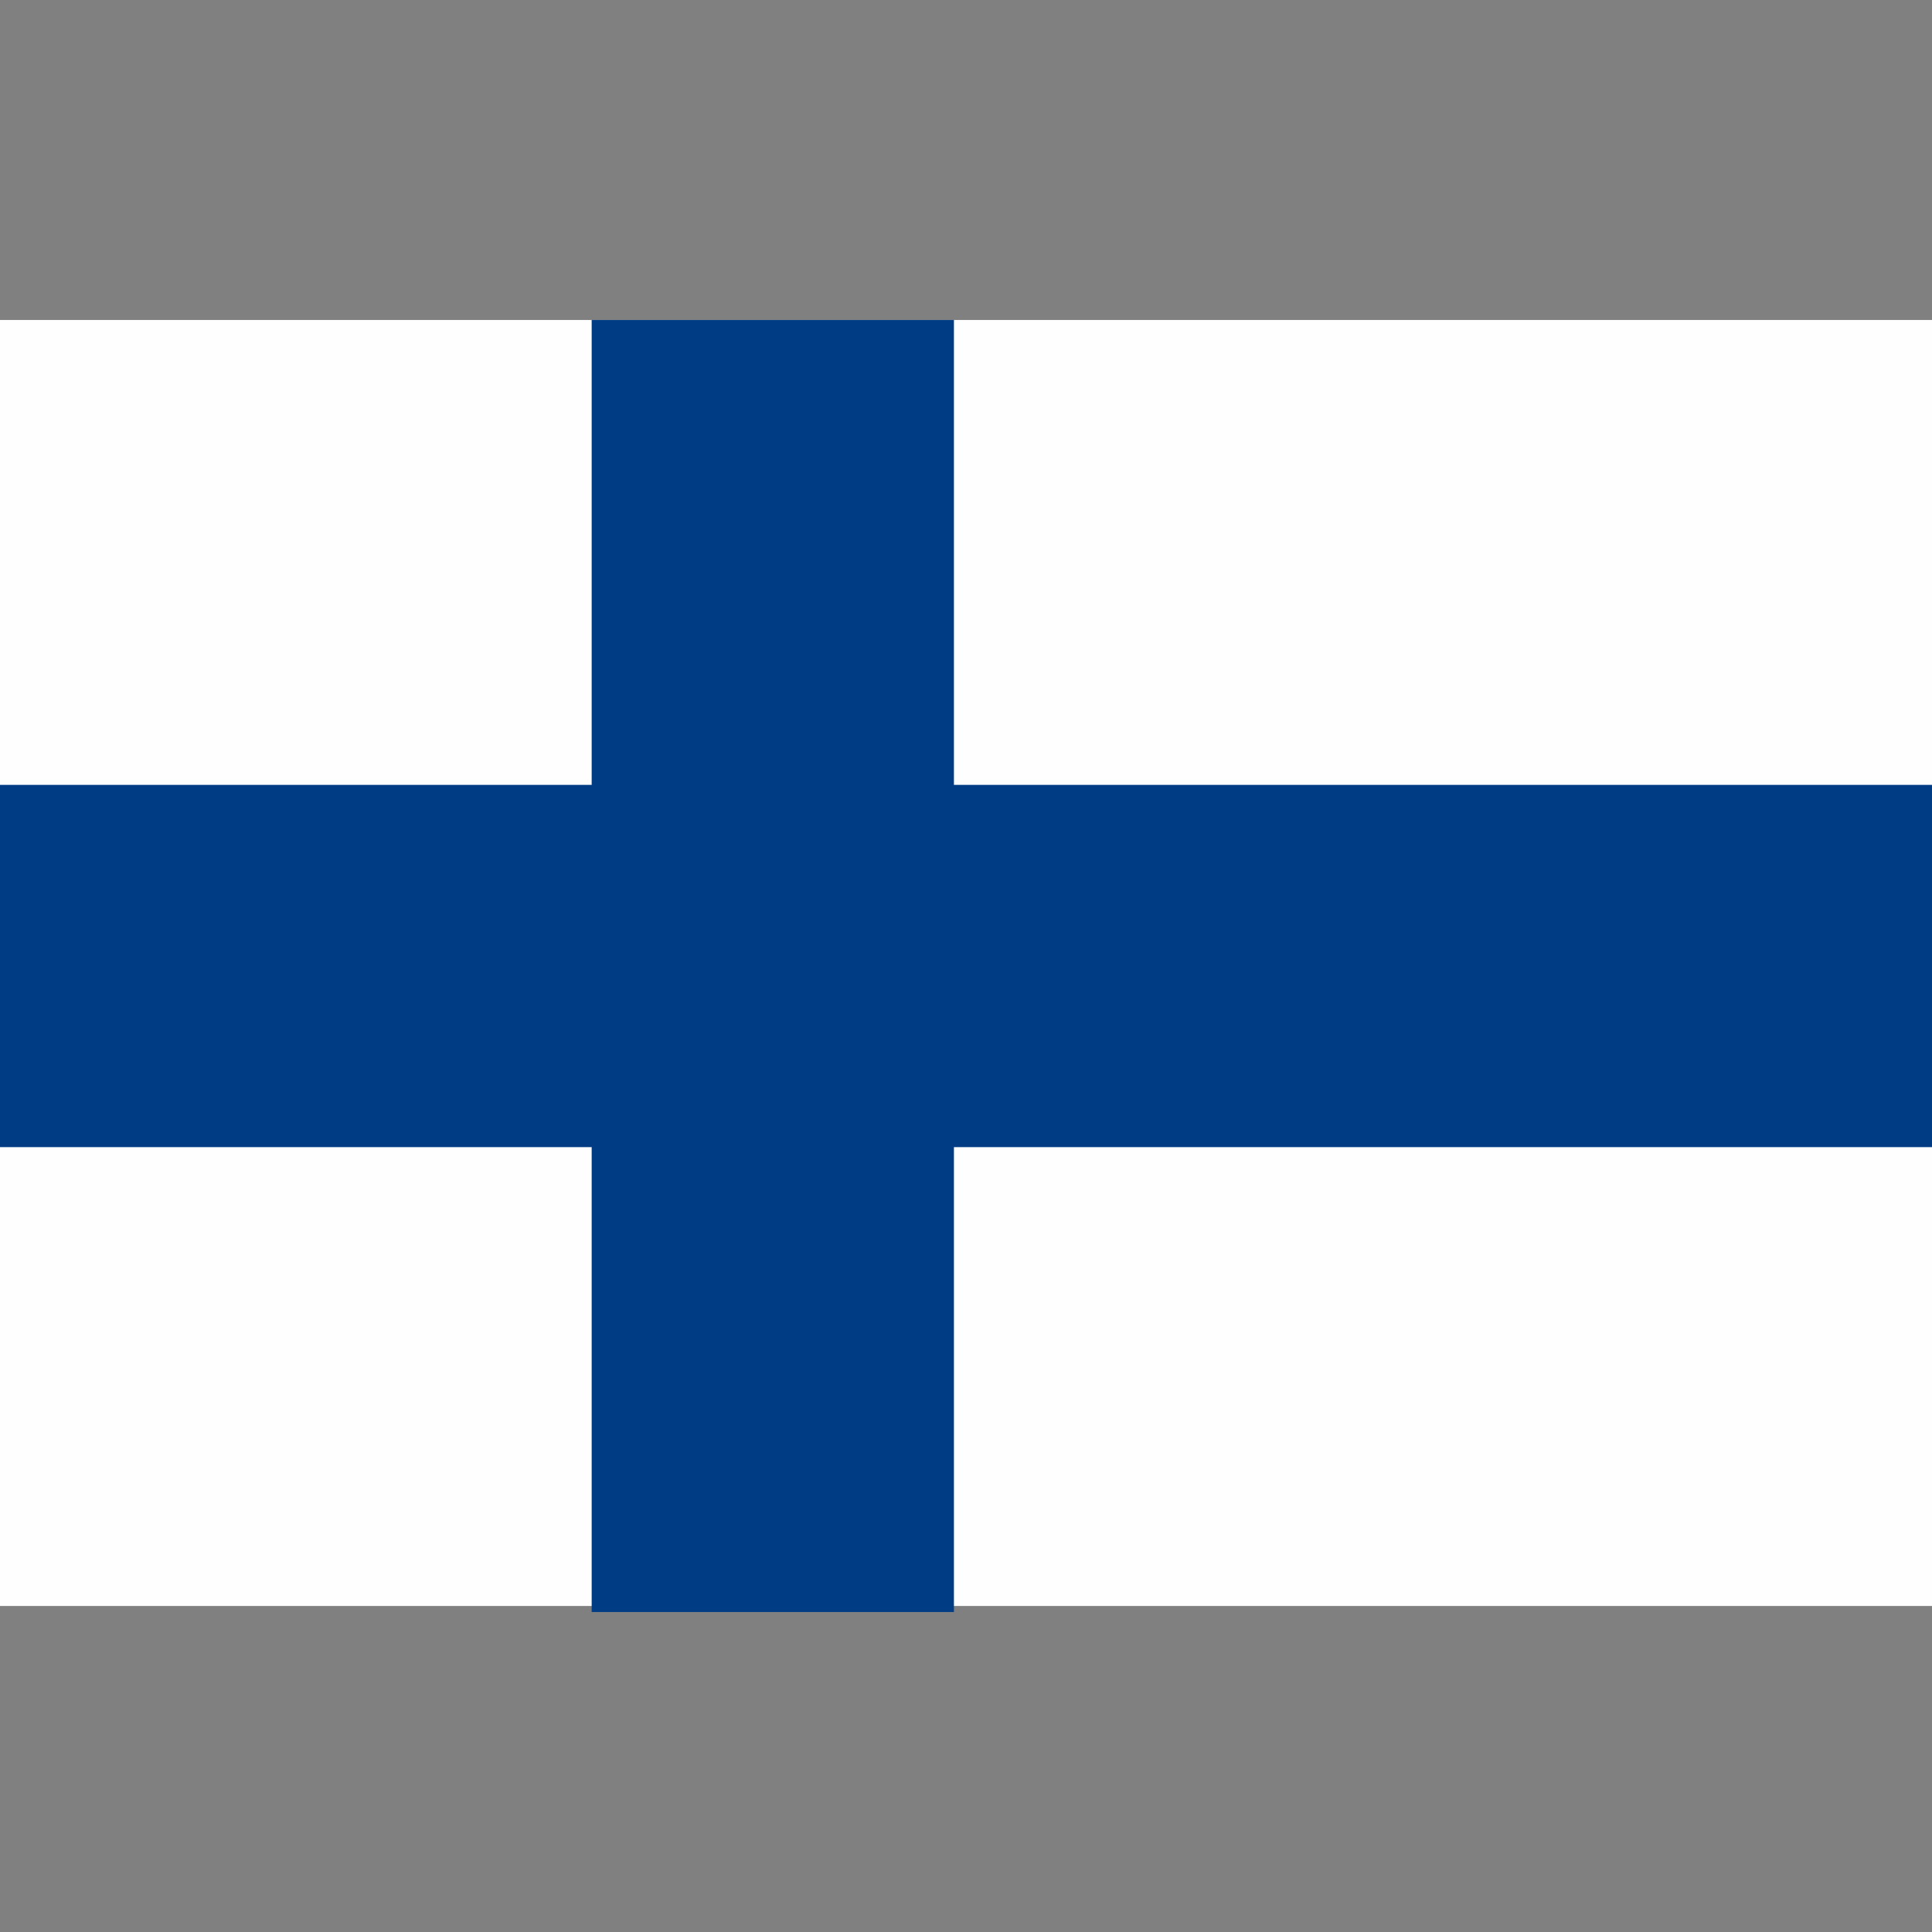
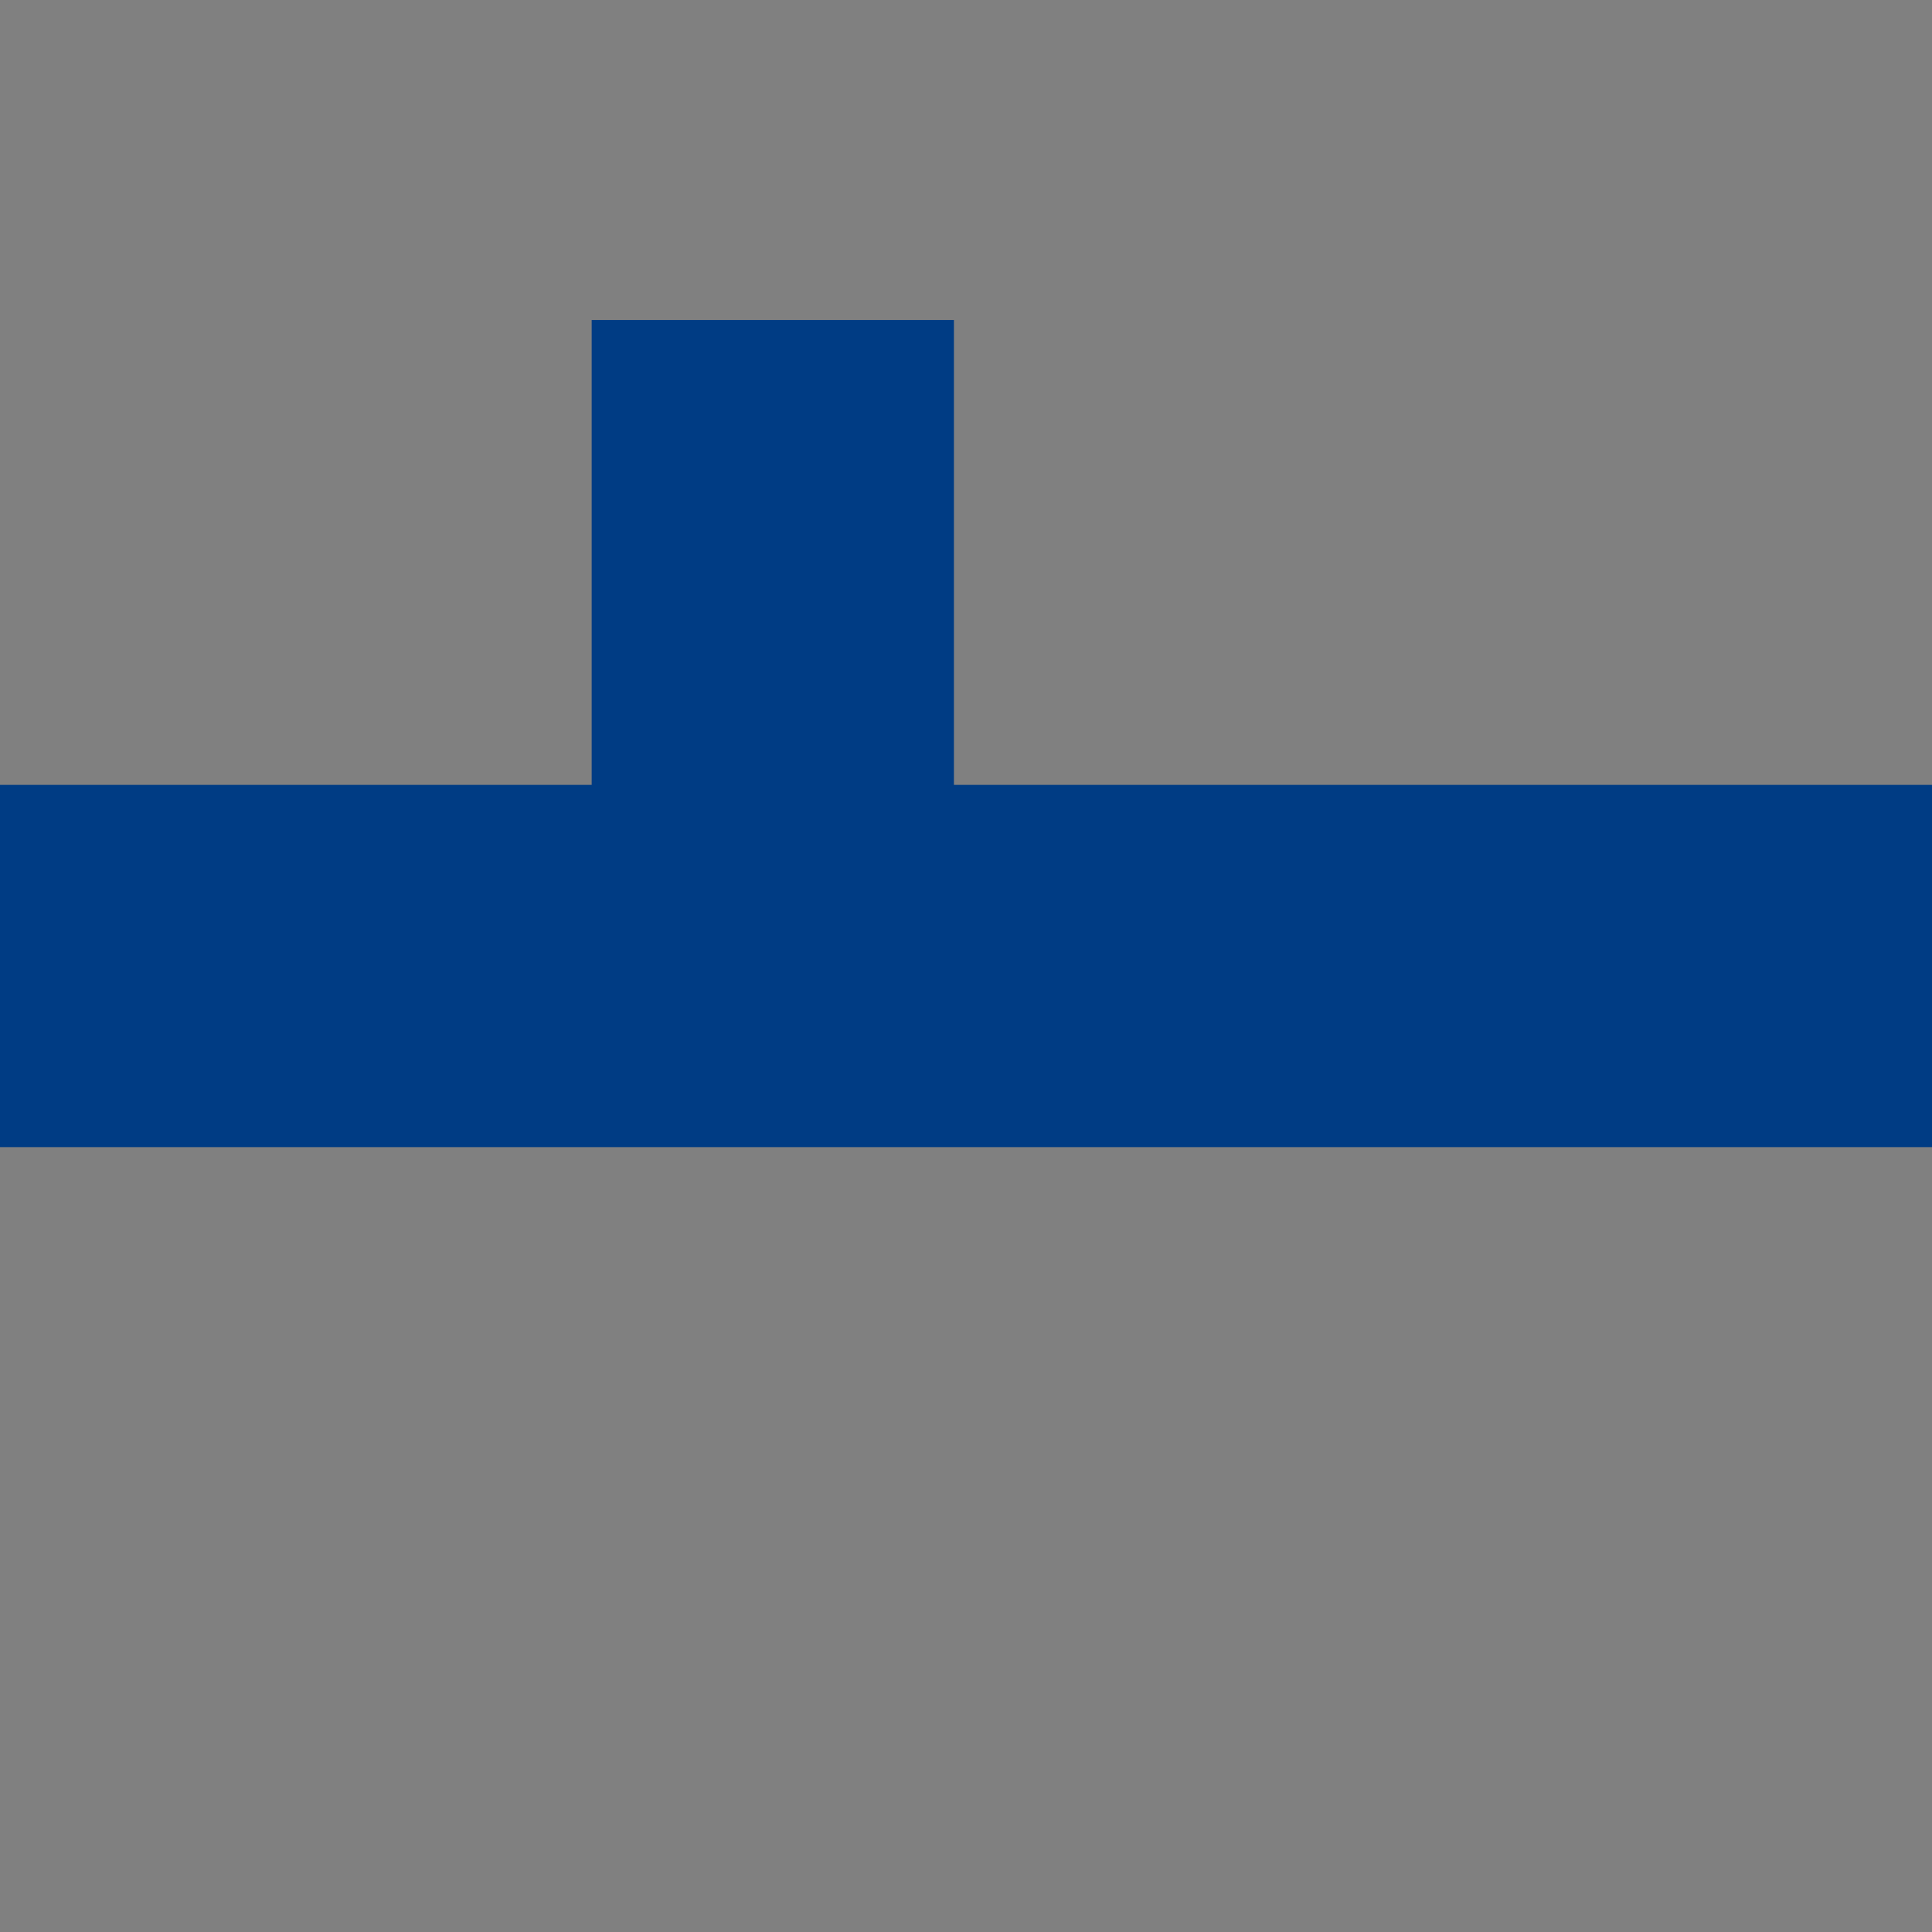
<svg xmlns="http://www.w3.org/2000/svg" viewBox="0 0 32 32">
  <rect x="0" y="0" width="32" height="32" fill="#808080" stroke="none" />
-   <path fill="#fefefe" d="M0 5.3h32v21.3H0z" />
-   <path fill="#003c84" d="M32 13H15.8V5.3h-6V13H0v6h9.8v7.7h6V19H32z" />
+   <path fill="#003c84" d="M32 13H15.8V5.3h-6V13H0v6h9.8h6V19H32z" />
</svg>